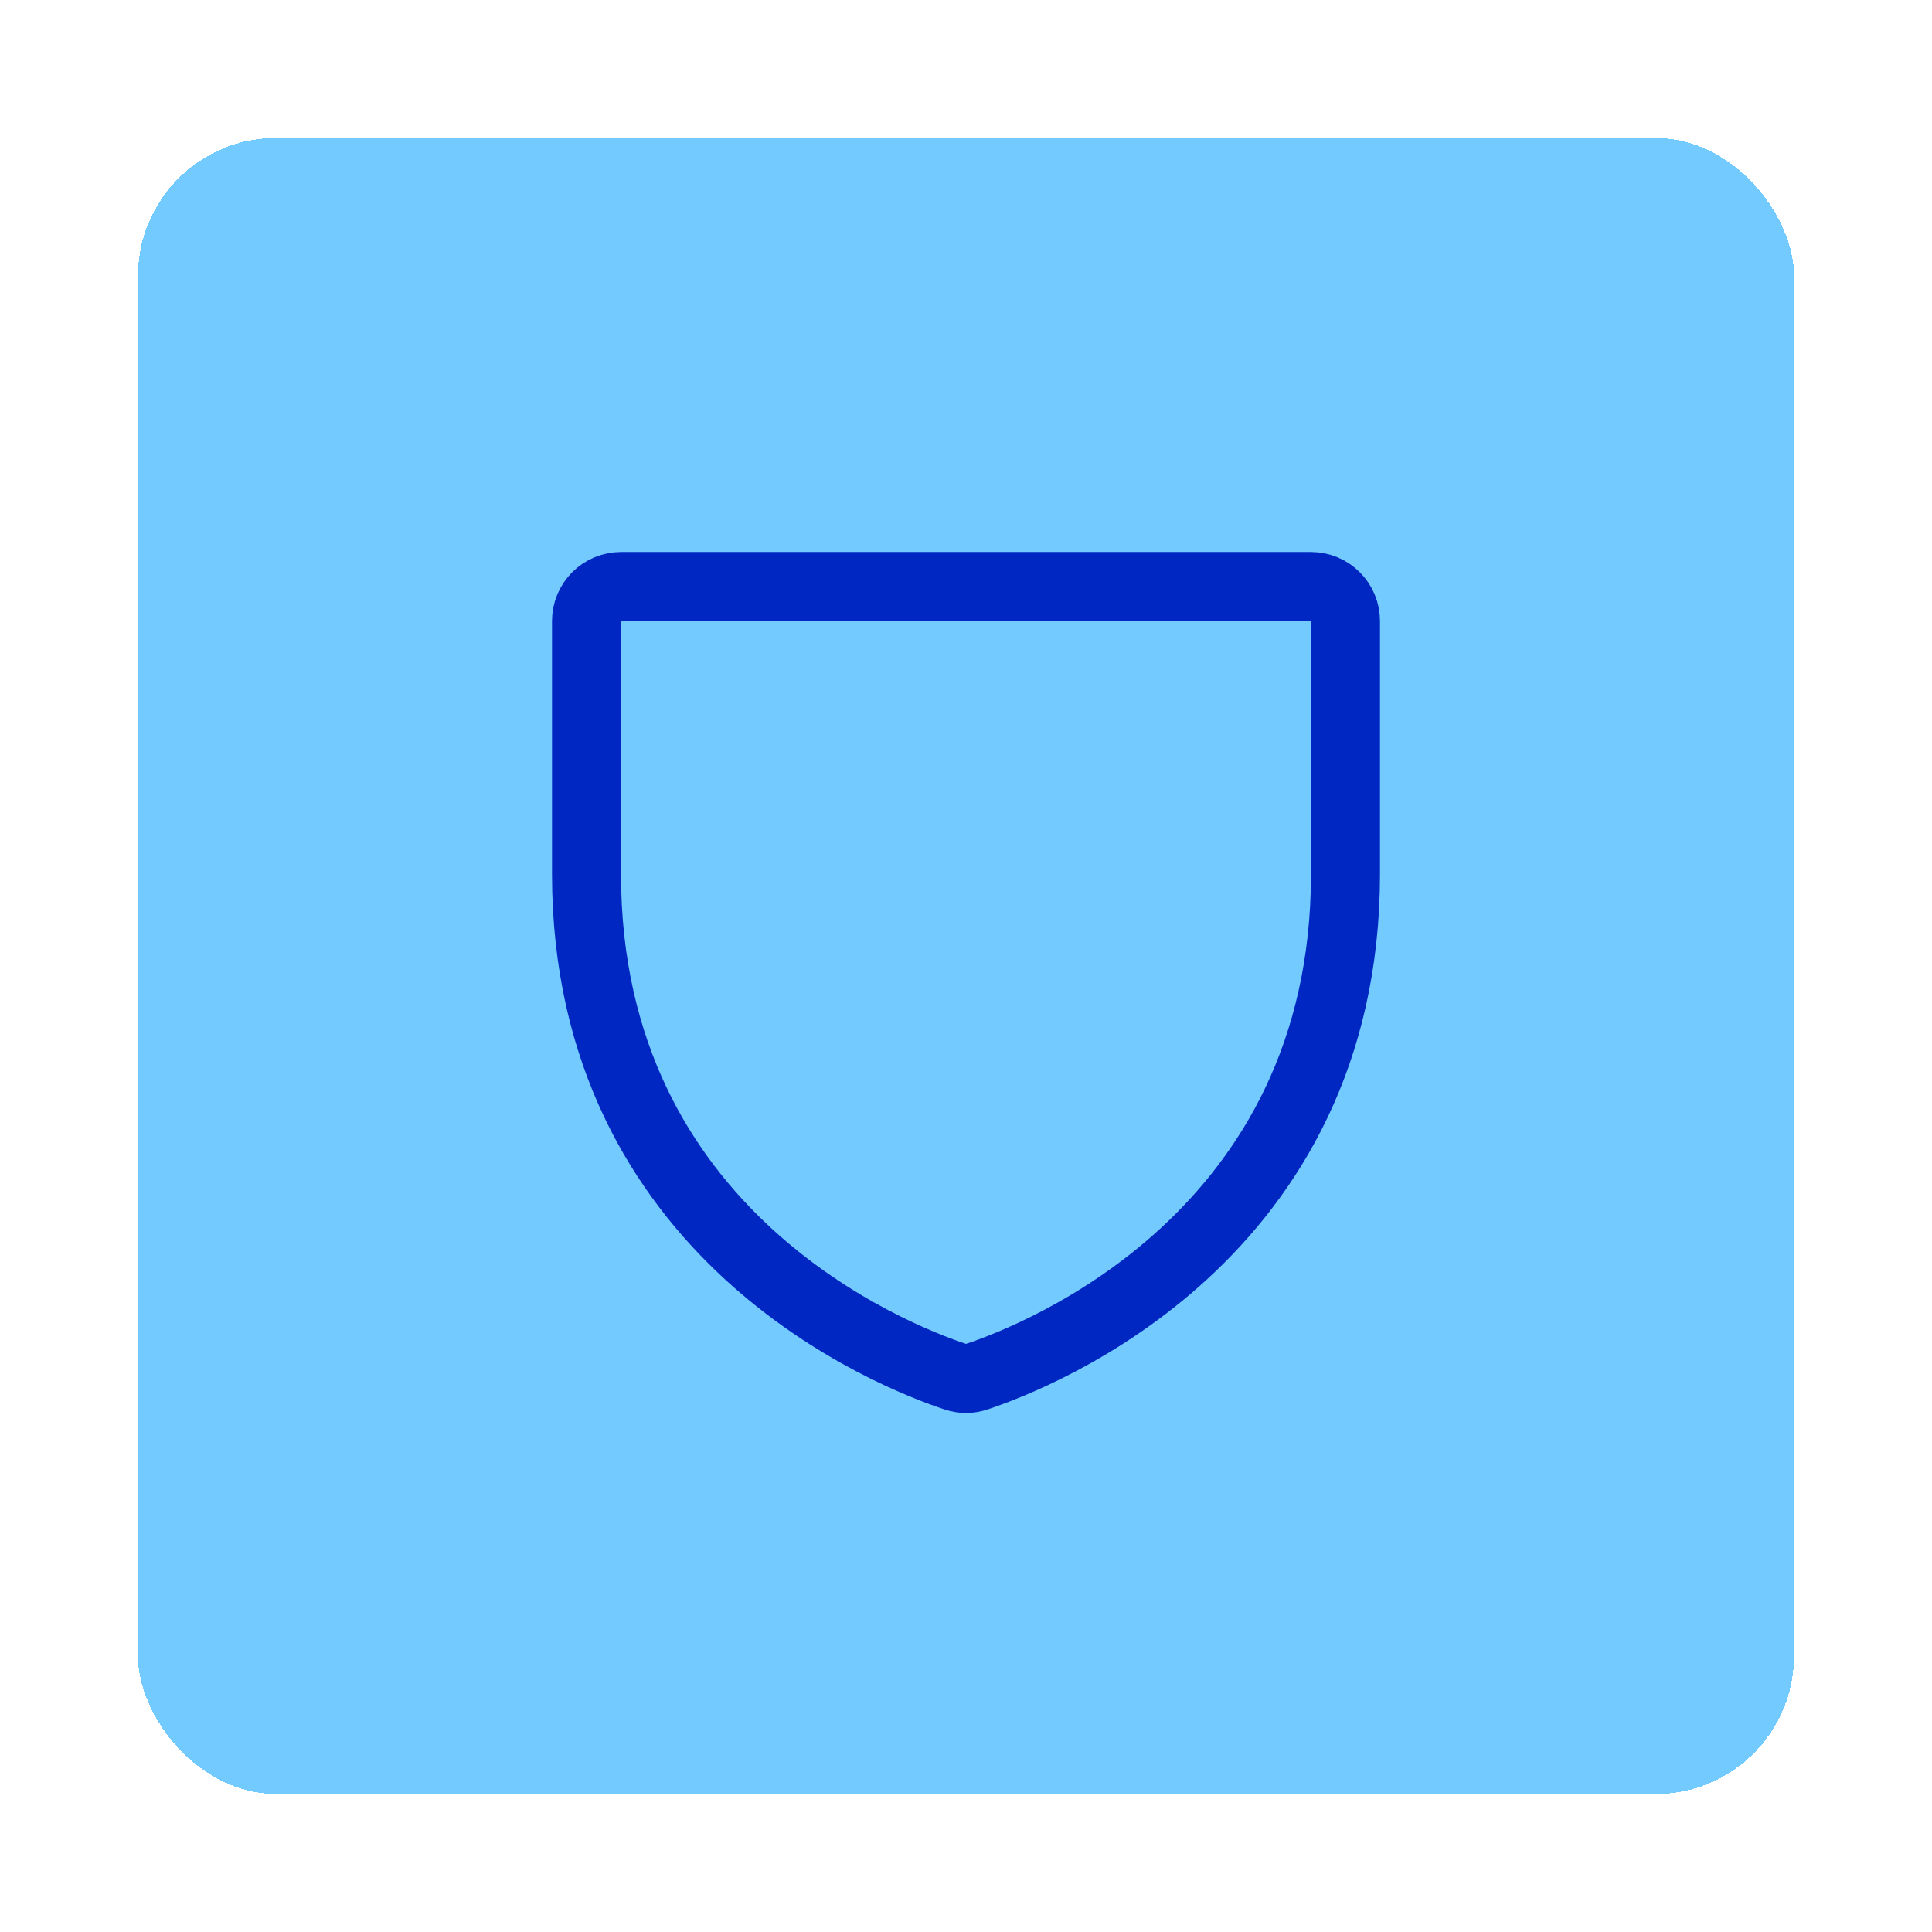
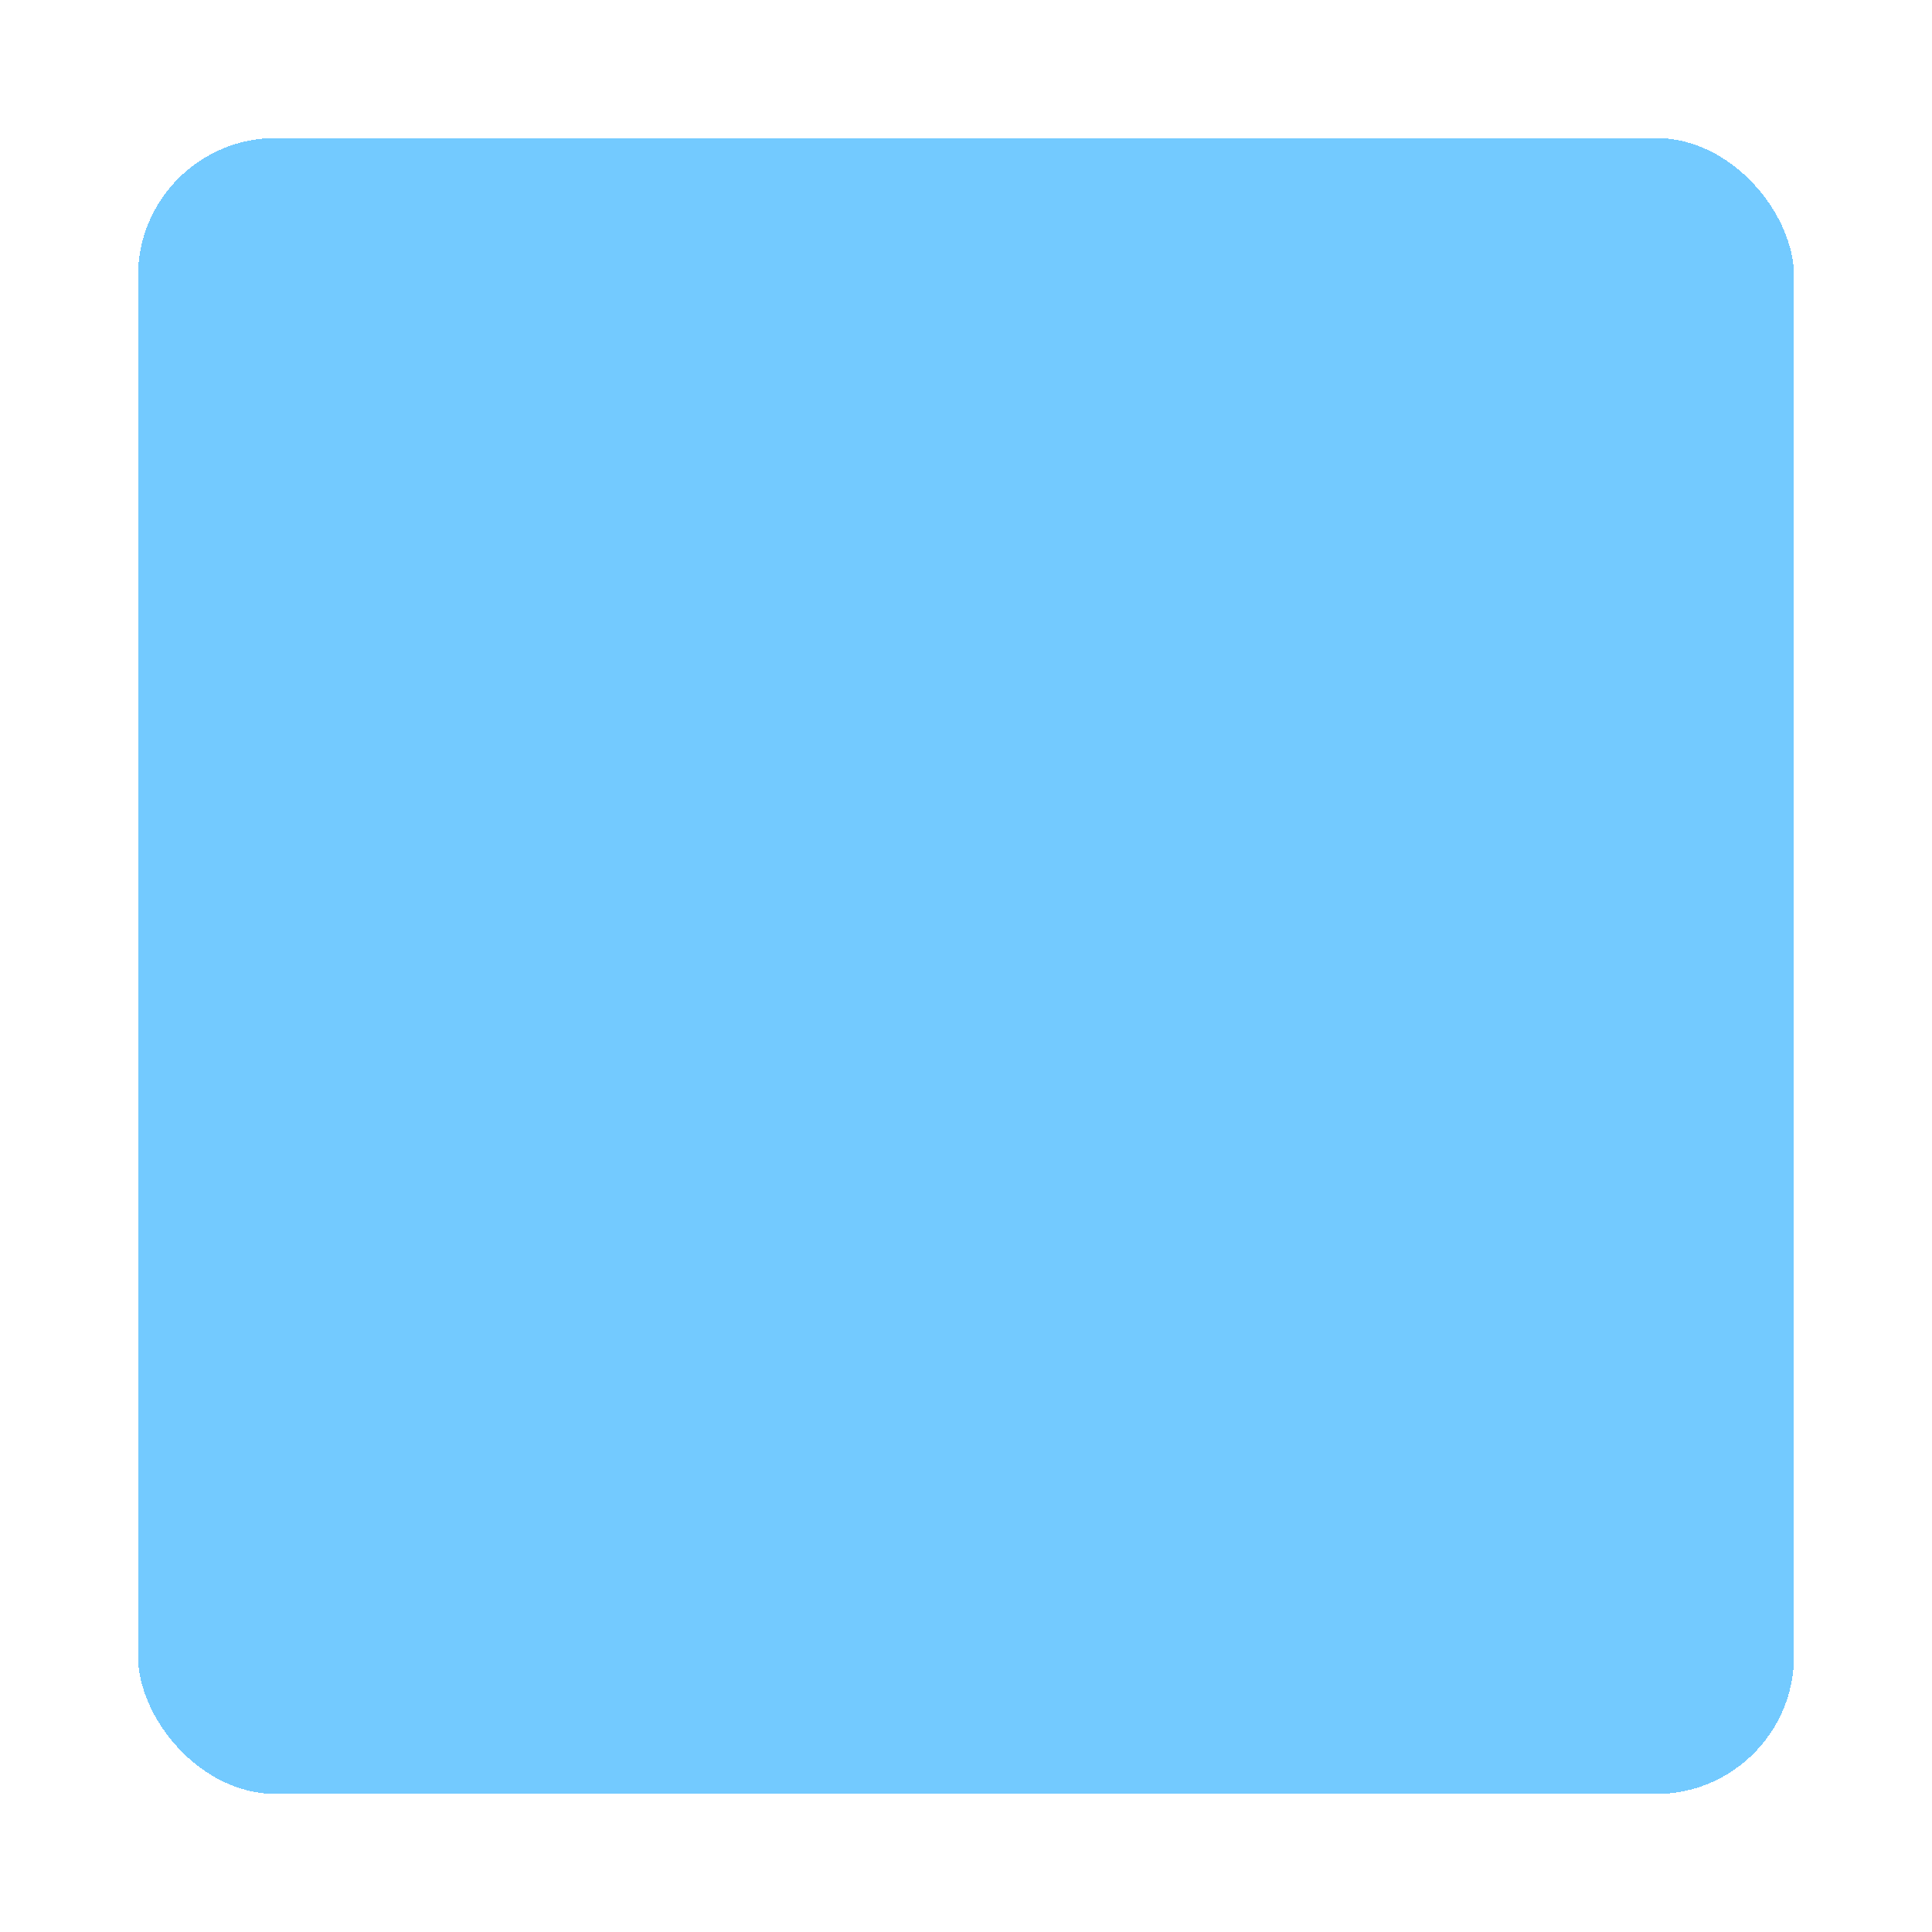
<svg xmlns="http://www.w3.org/2000/svg" width="56" height="56" viewBox="0 0 56 56" fill="none">
  <g filter="url(#filter0_d_605_5512)">
    <rect x="4" y="4" width="48" height="48" rx="4" fill="#73CAFF" shape-rendering="crispEdges" />
-     <path d="M17 25.333V18C17 17.735 17.105 17.48 17.293 17.293C17.48 17.105 17.735 17 18 17H38C38.265 17 38.52 17.105 38.707 17.293C38.895 17.48 39 17.735 39 18V25.333C39 35.835 30.087 39.315 28.307 39.905C28.108 39.973 27.892 39.973 27.693 39.905C25.913 39.315 17 35.835 17 25.333Z" stroke="#0027C2" stroke-width="2" stroke-linecap="round" stroke-linejoin="round" />
  </g>
  <defs>
    <filter id="filter0_d_605_5512" x="0" y="0" width="56" height="56" filterUnits="userSpaceOnUse" color-interpolation-filters="sRGB">
      <feFlood flood-opacity="0" result="BackgroundImageFix" />
      <feColorMatrix in="SourceAlpha" type="matrix" values="0 0 0 0 0 0 0 0 0 0 0 0 0 0 0 0 0 0 127 0" result="hardAlpha" />
      <feOffset />
      <feGaussianBlur stdDeviation="2" />
      <feComposite in2="hardAlpha" operator="out" />
      <feColorMatrix type="matrix" values="0 0 0 0 0 0 0 0 0 0 0 0 0 0 0 0 0 0 0.25 0" />
      <feBlend mode="normal" in2="BackgroundImageFix" result="effect1_dropShadow_605_5512" />
      <feBlend mode="normal" in="SourceGraphic" in2="effect1_dropShadow_605_5512" result="shape" />
    </filter>
  </defs>
</svg>